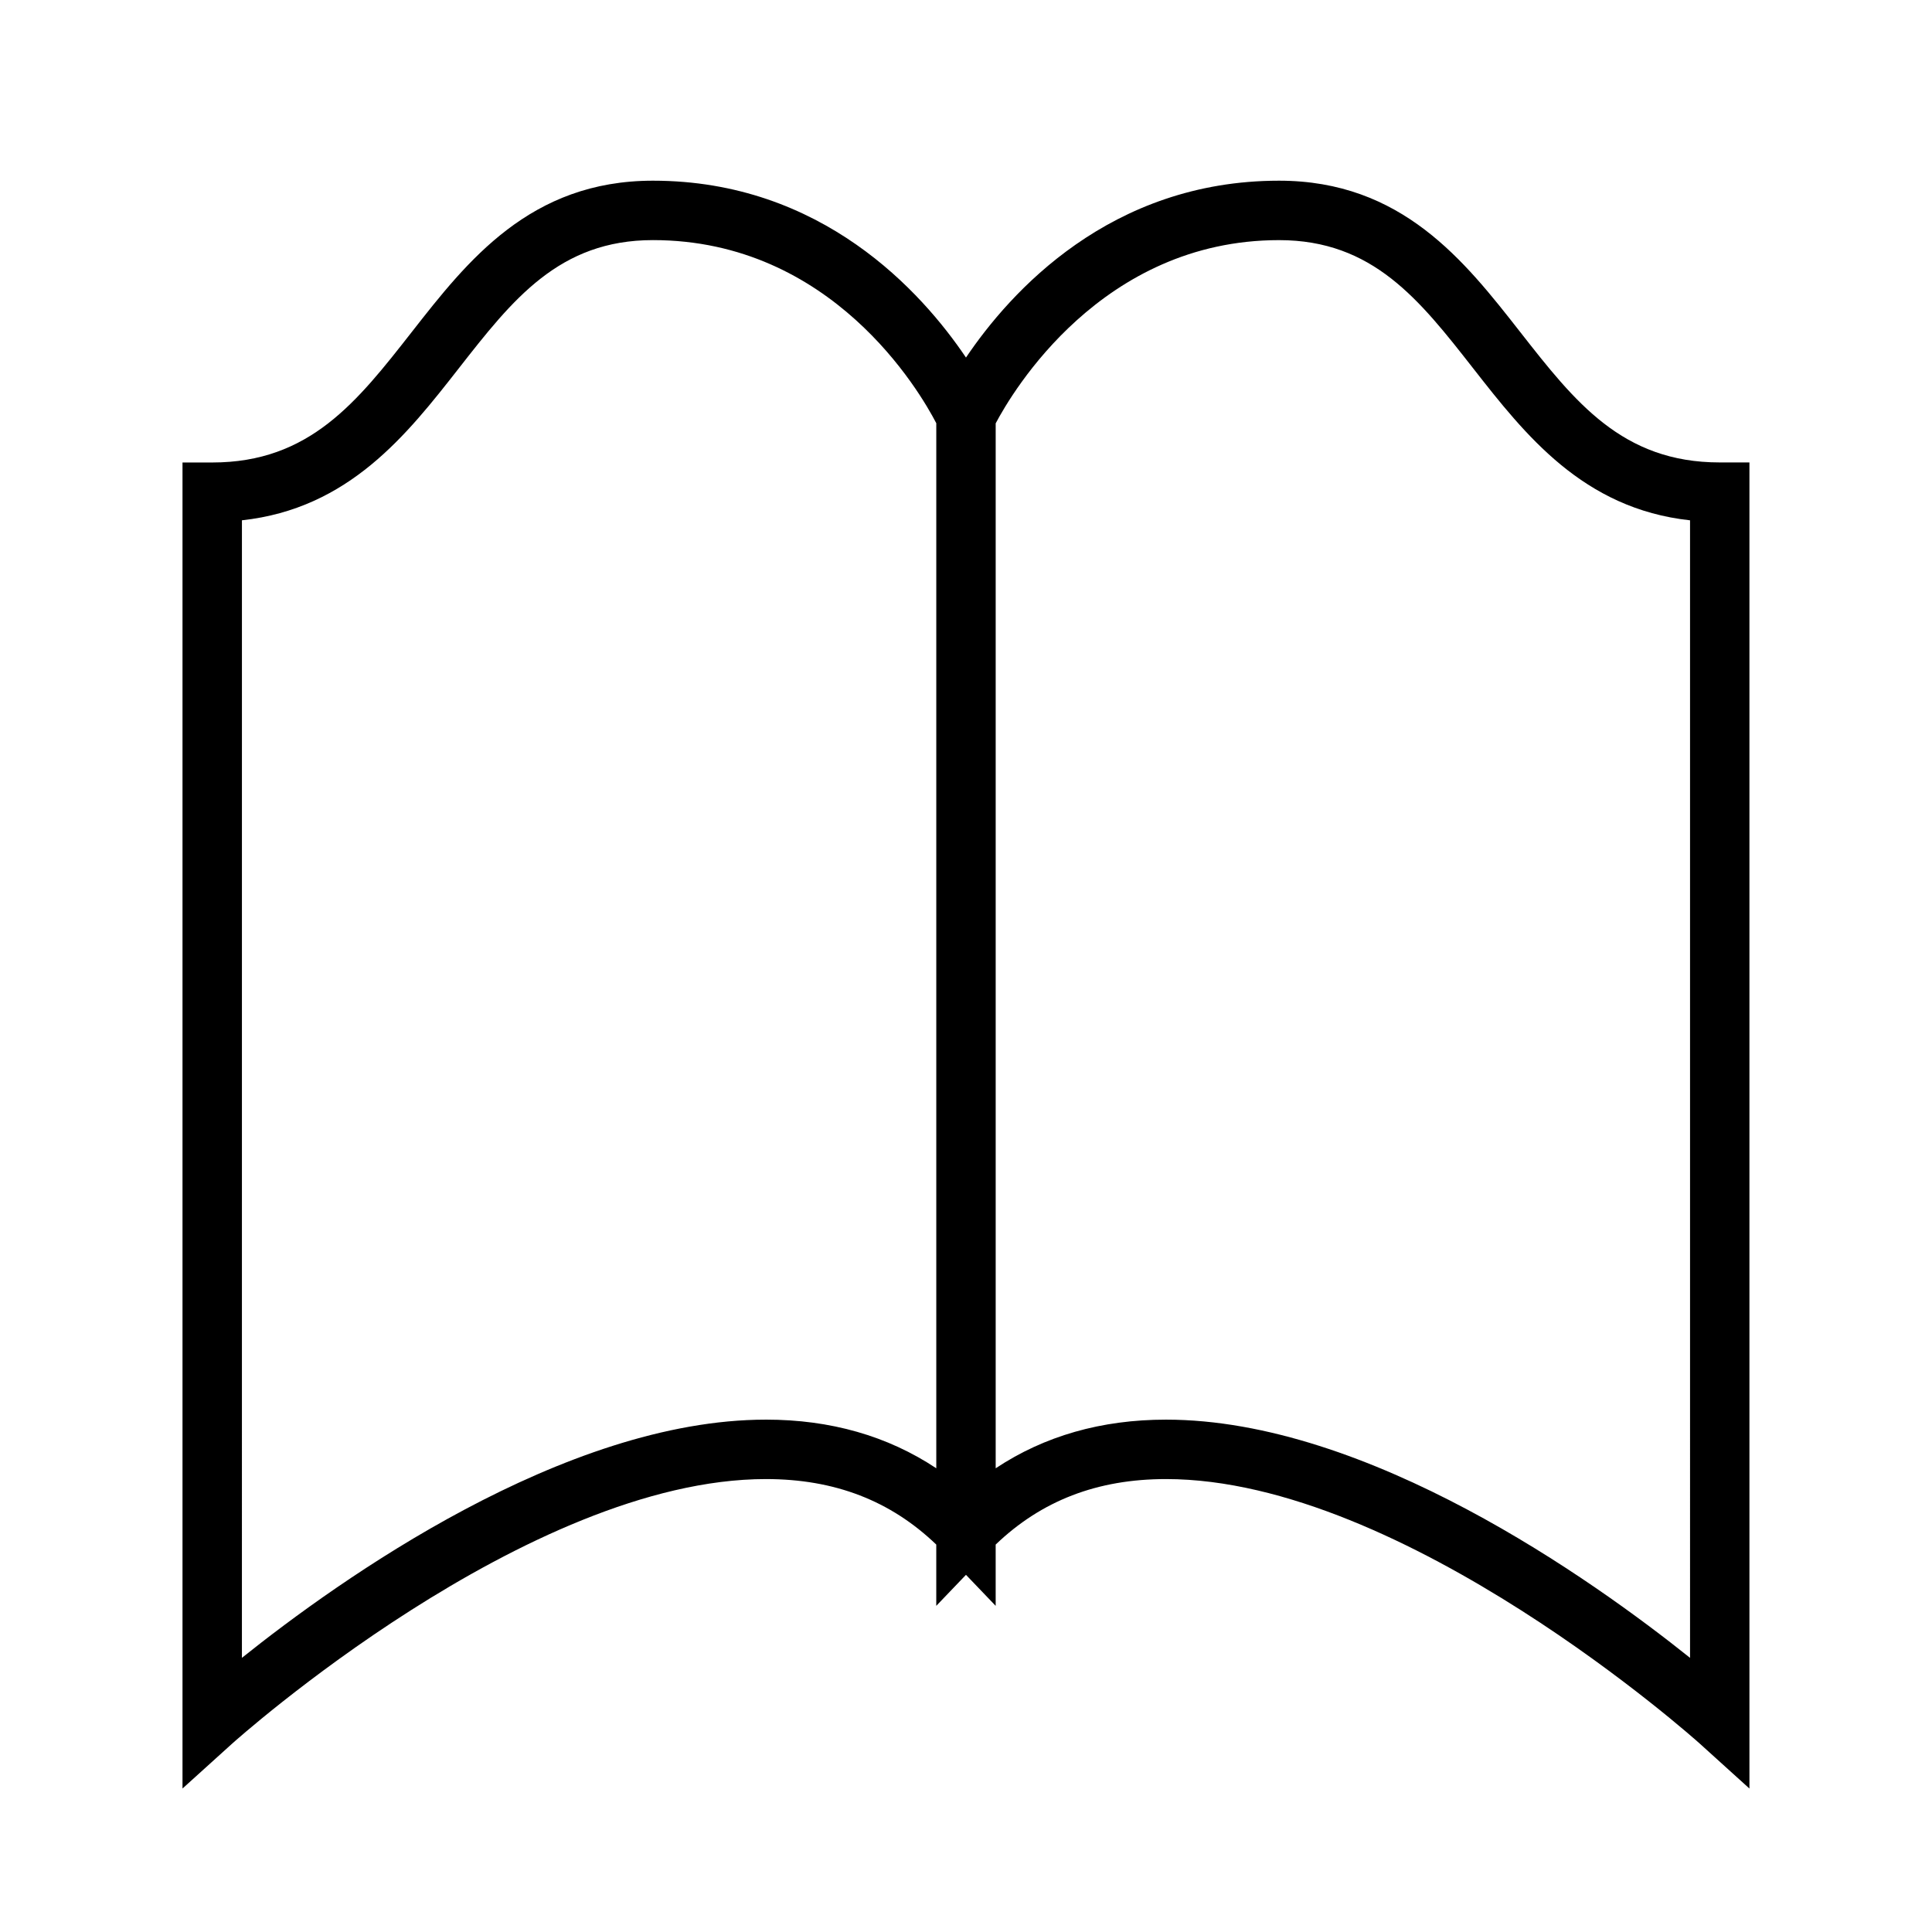
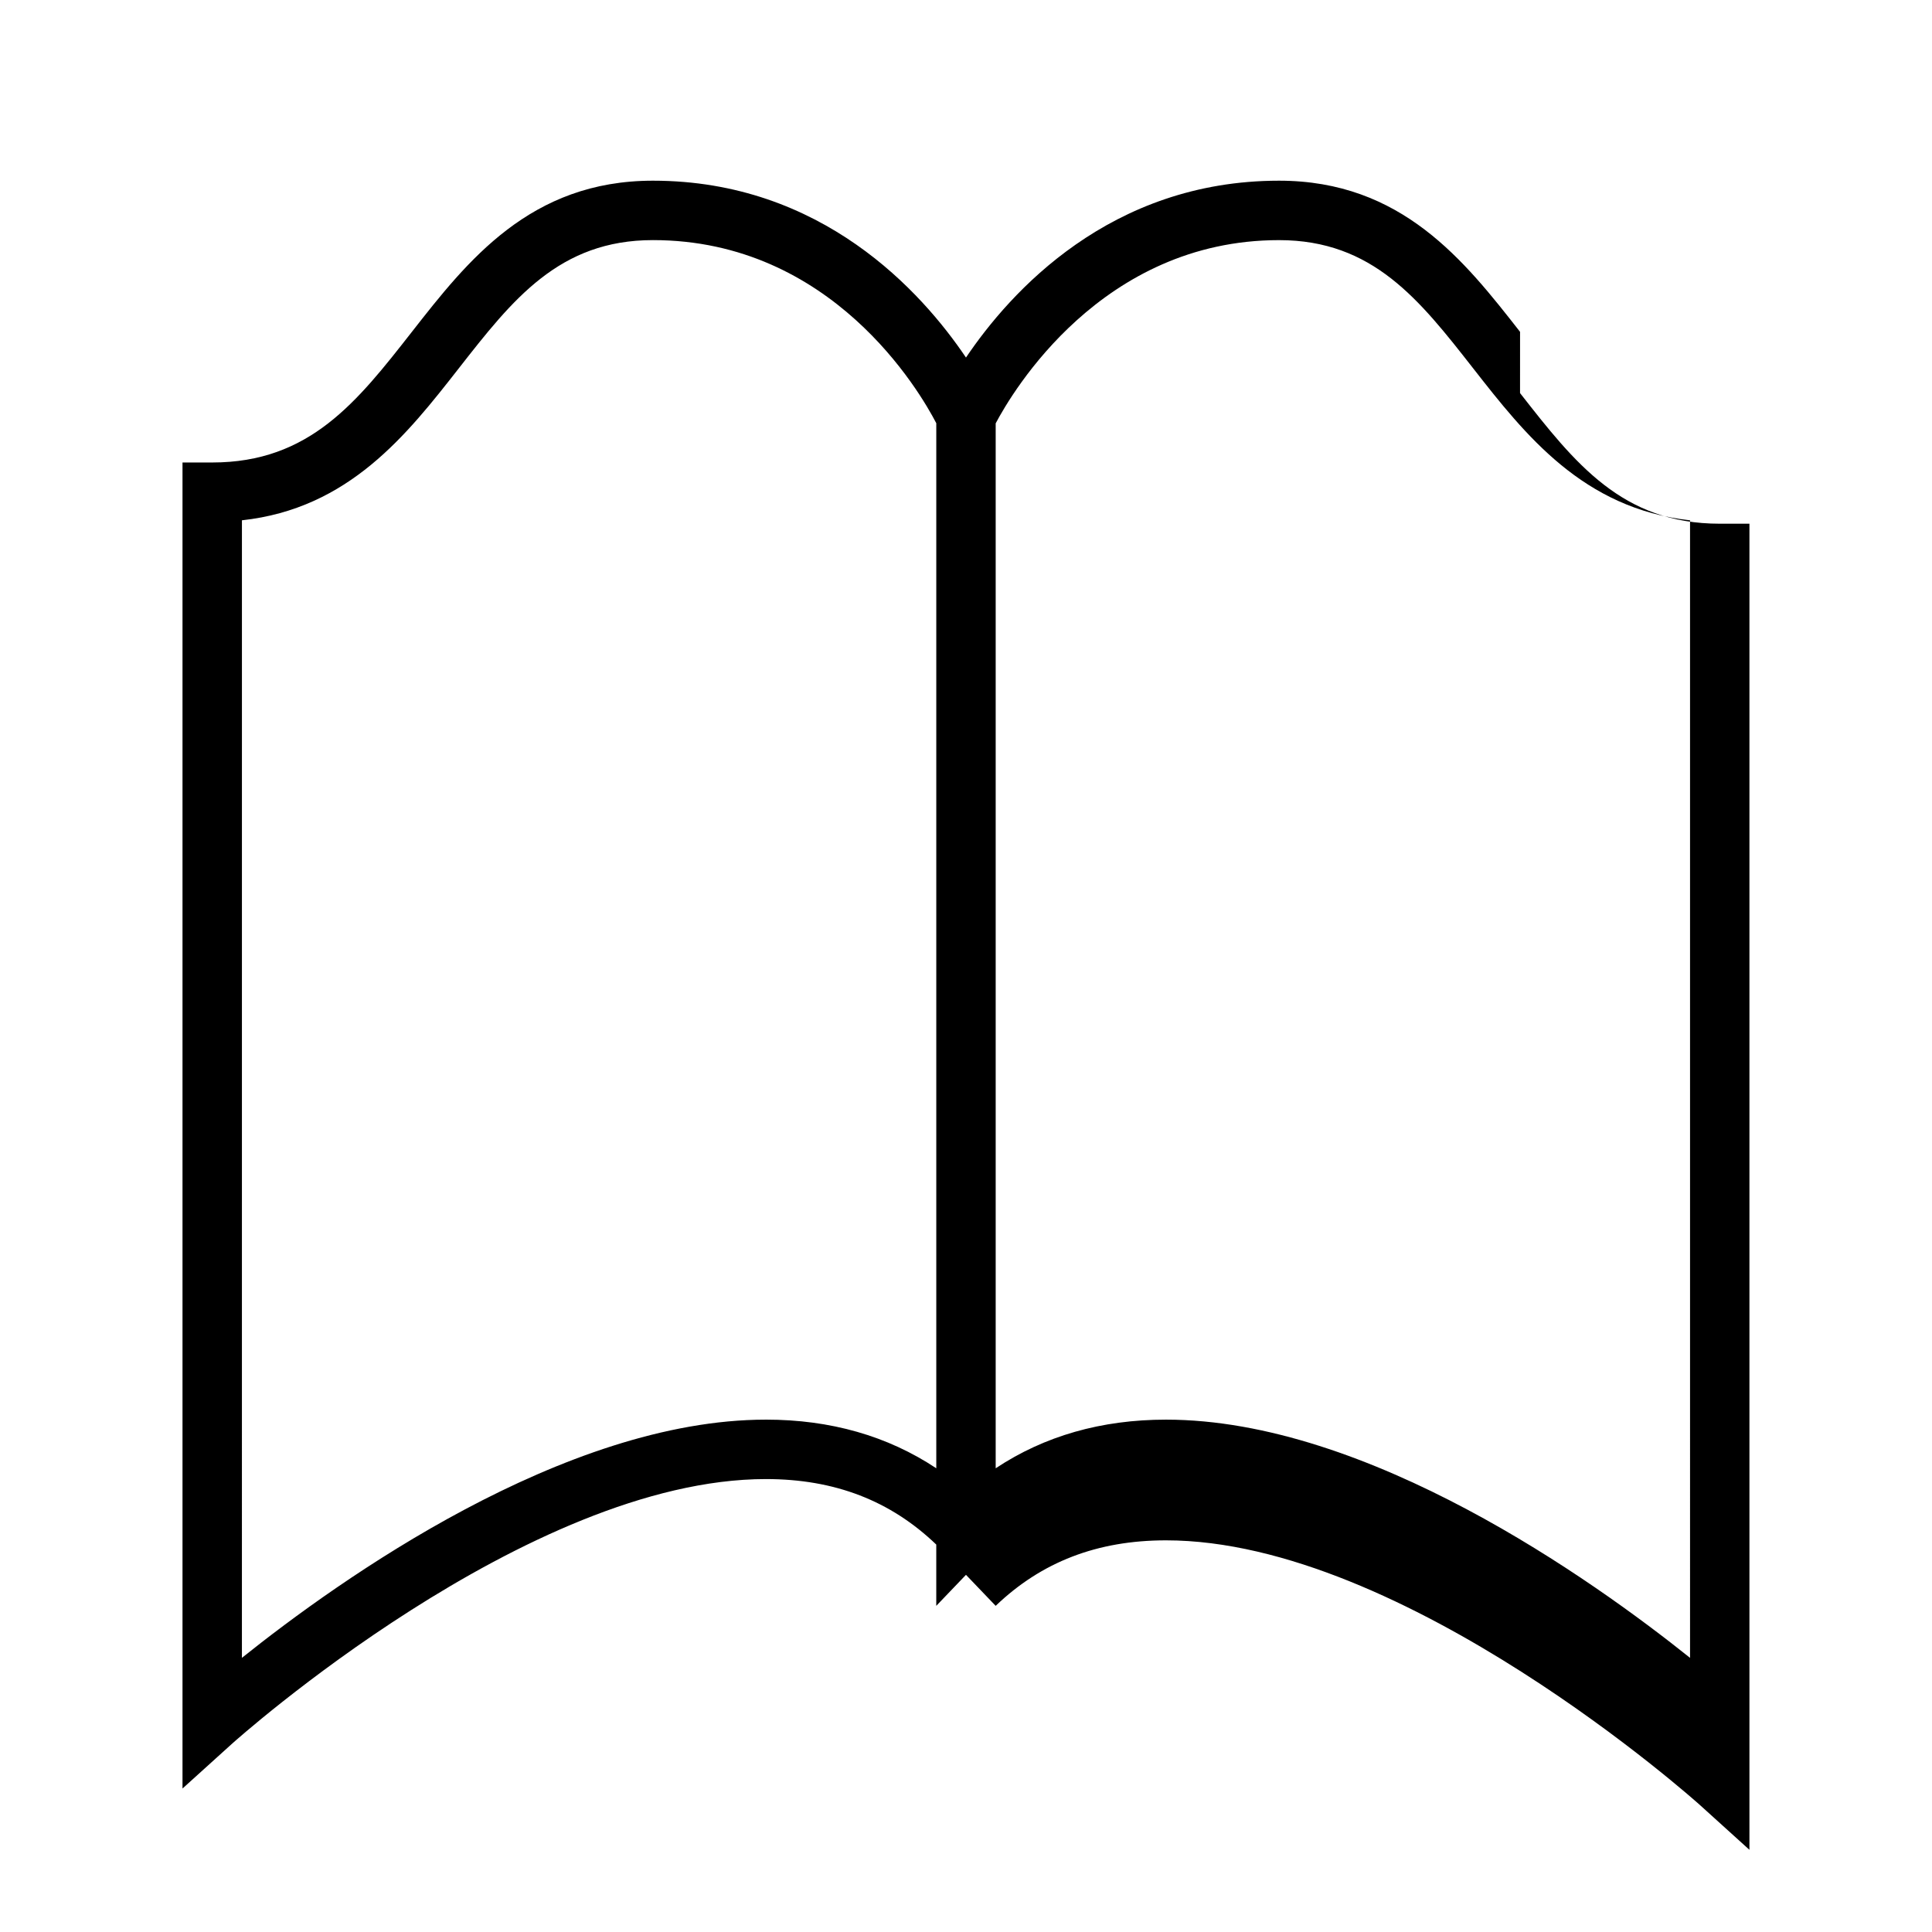
<svg xmlns="http://www.w3.org/2000/svg" fill="#000000" width="800px" height="800px" version="1.1" viewBox="144 144 512 512">
-   <path d="m546.83 231.94c-14.688-18.773-31.332-40.055-63.875-40.055-44.77 0-71.258 29.52-82.961 46.871-11.699-17.352-38.184-46.871-82.961-46.871-32.543 0-49.184 21.281-63.875 40.055-14.535 18.578-27.086 34.625-52.922 34.625h-7.871v351.41l13.152-11.891c0.777-0.703 78.281-70.117 141.47-70.117 18.23 0 33.004 5.734 45.133 17.359v16.238l7.871-8.219 7.871 8.219v-16.238c12.129-11.625 26.902-17.359 45.133-17.359 63.191 0 140.7 69.422 141.47 70.117l13.152 11.898v-351.43h-7.871c-25.836 0-38.391-16.043-52.922-34.621zm-199.84 288.28c-53.465 0-112.96 42.383-138.88 63.125l0.004-301.46c28.375-3.086 43.754-22.738 57.449-40.246 14.273-18.254 26.602-34.008 51.473-34.008 47.422 0 70.738 40.137 75.09 48.527v276.95c-12.906-8.566-28.023-12.891-45.137-12.891zm244.89 63.129c-25.922-20.746-85.418-63.129-138.88-63.129-17.113 0-32.227 4.324-45.133 12.891v-276.92c4.324-8.191 28.039-48.555 75.09-48.555 24.863 0 37.199 15.762 51.473 34.008 13.699 17.508 29.074 37.16 57.449 40.246z" />
+   <path d="m546.83 231.94c-14.688-18.773-31.332-40.055-63.875-40.055-44.77 0-71.258 29.52-82.961 46.871-11.699-17.352-38.184-46.871-82.961-46.871-32.543 0-49.184 21.281-63.875 40.055-14.535 18.578-27.086 34.625-52.922 34.625h-7.871v351.41l13.152-11.891c0.777-0.703 78.281-70.117 141.47-70.117 18.23 0 33.004 5.734 45.133 17.359v16.238l7.871-8.219 7.871 8.219c12.129-11.625 26.902-17.359 45.133-17.359 63.191 0 140.7 69.422 141.47 70.117l13.152 11.898v-351.43h-7.871c-25.836 0-38.391-16.043-52.922-34.621zm-199.84 288.28c-53.465 0-112.96 42.383-138.88 63.125l0.004-301.46c28.375-3.086 43.754-22.738 57.449-40.246 14.273-18.254 26.602-34.008 51.473-34.008 47.422 0 70.738 40.137 75.09 48.527v276.95c-12.906-8.566-28.023-12.891-45.137-12.891zm244.89 63.129c-25.922-20.746-85.418-63.129-138.88-63.129-17.113 0-32.227 4.324-45.133 12.891v-276.92c4.324-8.191 28.039-48.555 75.09-48.555 24.863 0 37.199 15.762 51.473 34.008 13.699 17.508 29.074 37.16 57.449 40.246z" />
</svg>